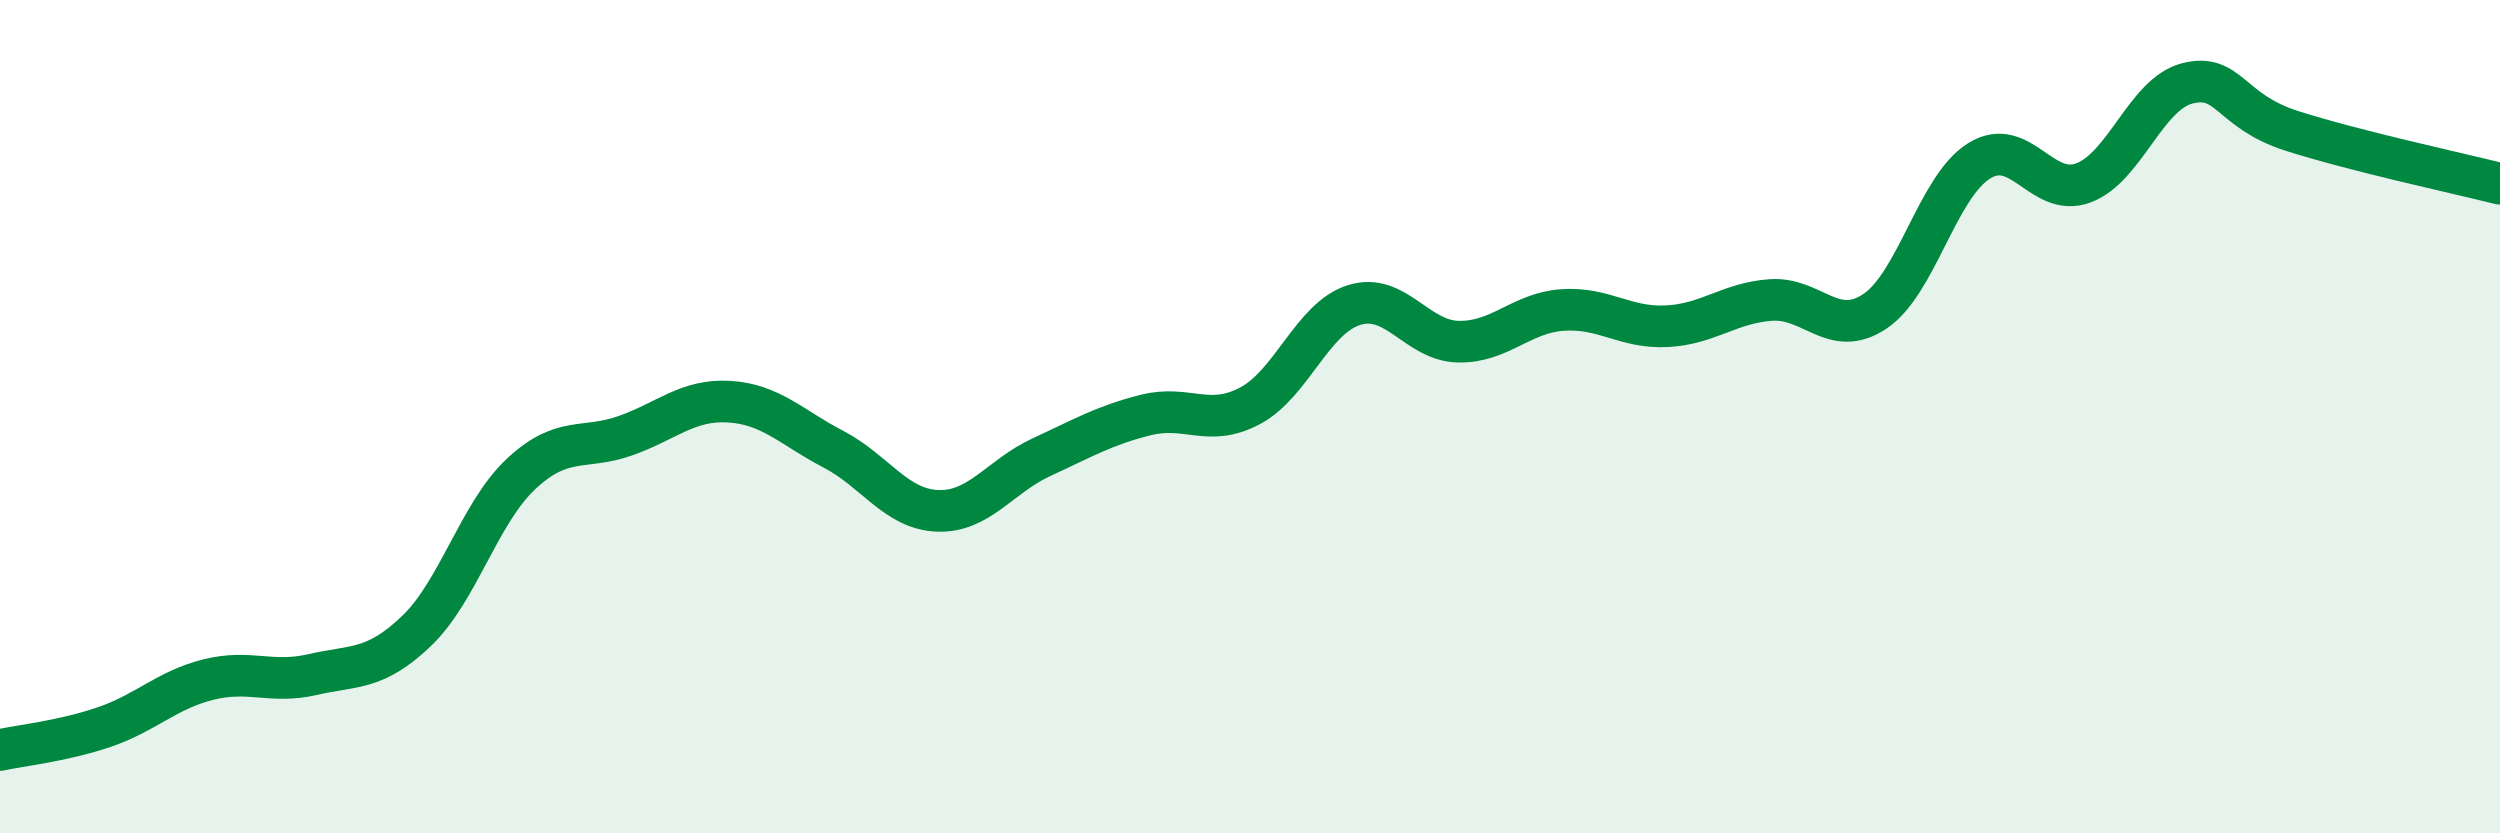
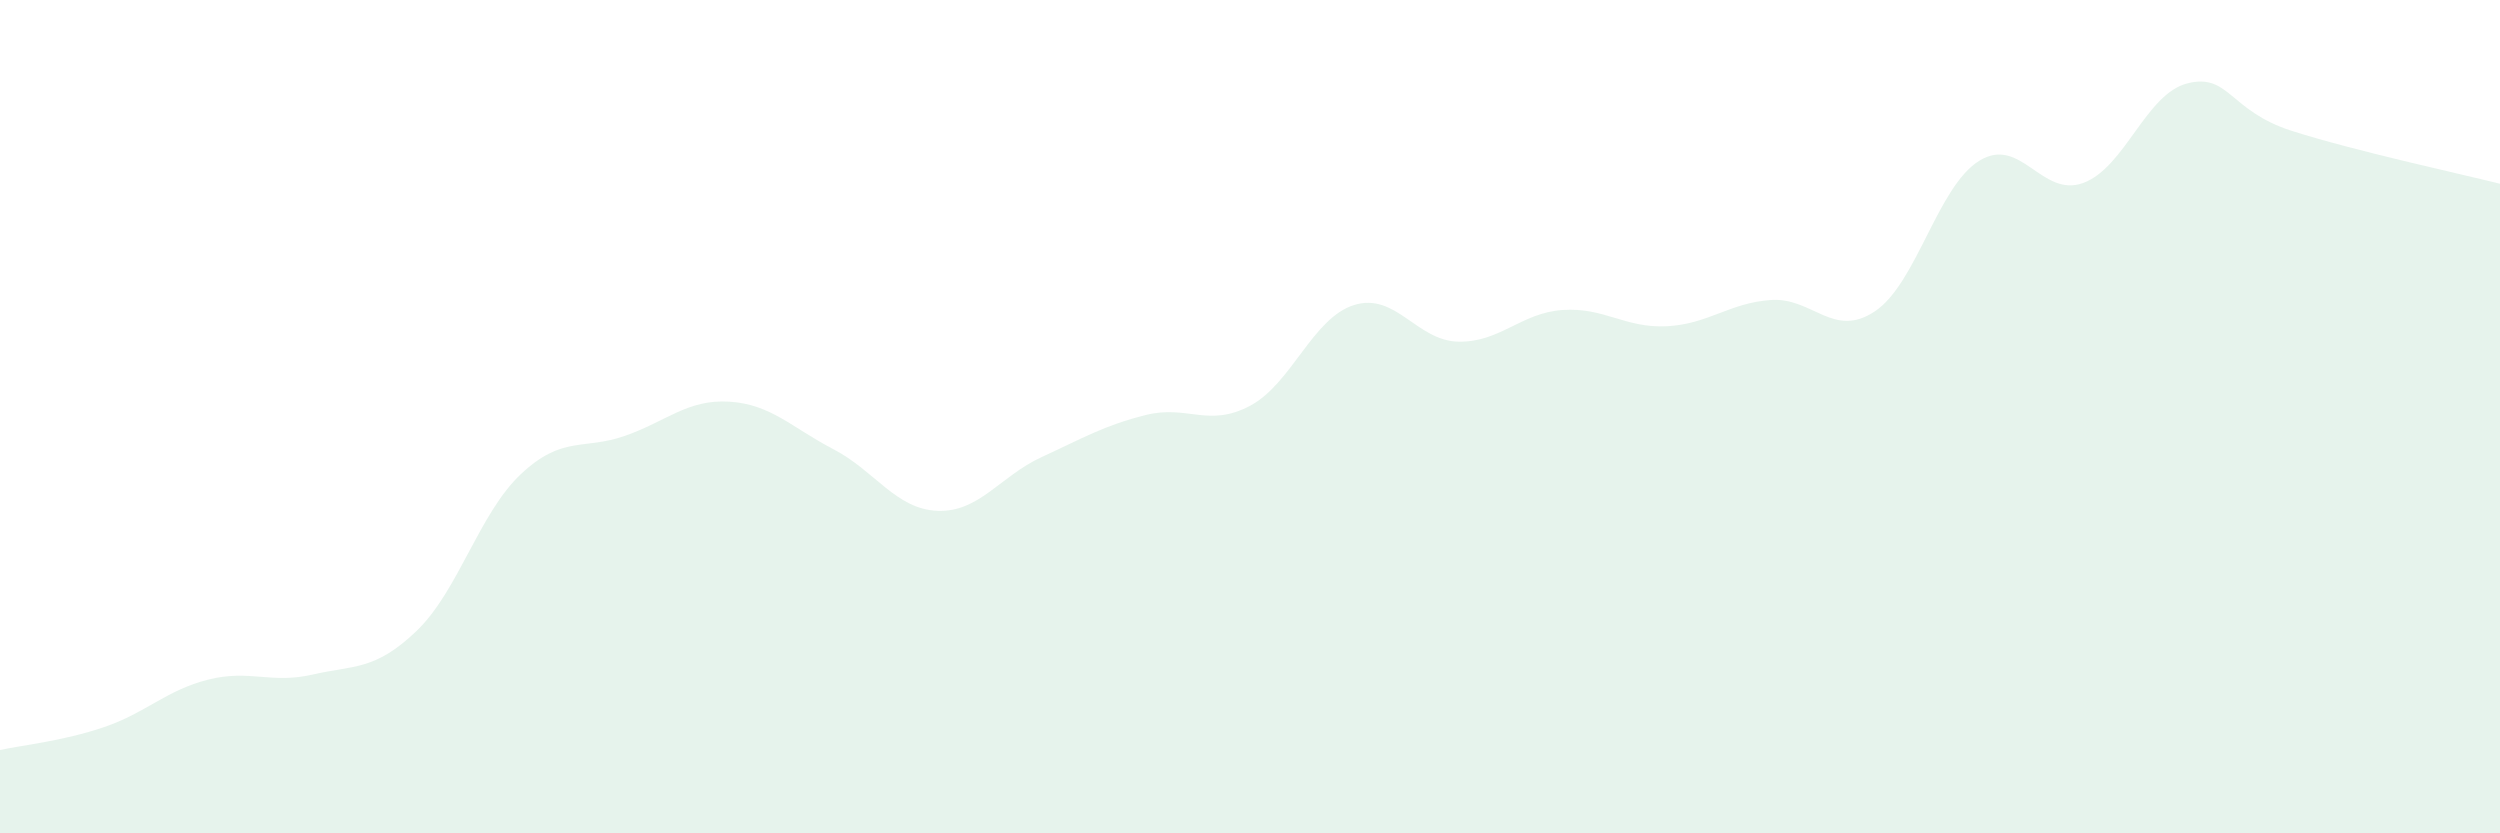
<svg xmlns="http://www.w3.org/2000/svg" width="60" height="20" viewBox="0 0 60 20">
  <path d="M 0,18 C 0.5,17.89 1.5,17.79 2.5,17.45 C 3.5,17.11 4,16.56 5,16.31 C 6,16.06 6.5,16.42 7.5,16.19 C 8.5,15.96 9,16.1 10,15.14 C 11,14.18 11.5,12.32 12.5,11.38 C 13.5,10.44 14,10.81 15,10.46 C 16,10.11 16.5,9.58 17.5,9.64 C 18.5,9.7 19,10.26 20,10.78 C 21,11.3 21.5,12.22 22.5,12.26 C 23.5,12.3 24,11.43 25,10.97 C 26,10.51 26.5,10.21 27.5,9.96 C 28.5,9.71 29,10.27 30,9.74 C 31,9.21 31.5,7.63 32.5,7.32 C 33.5,7.01 34,8.18 35,8.2 C 36,8.22 36.5,7.51 37.5,7.44 C 38.5,7.37 39,7.88 40,7.83 C 41,7.78 41.5,7.27 42.5,7.2 C 43.5,7.13 44,8.14 45,7.47 C 46,6.8 46.5,4.48 47.5,3.86 C 48.5,3.24 49,4.76 50,4.39 C 51,4.02 51.5,2.25 52.5,2 C 53.5,1.75 53.5,2.66 55,3.14 C 56.5,3.62 59,4.16 60,4.41L60 20L0 20Z" fill="#008740" opacity="0.1" stroke-linecap="round" stroke-linejoin="round" />
-   <path d="M 0,18 C 0.5,17.89 1.5,17.79 2.5,17.45 C 3.5,17.11 4,16.56 5,16.31 C 6,16.06 6.5,16.42 7.5,16.19 C 8.5,15.96 9,16.1 10,15.14 C 11,14.18 11.5,12.32 12.5,11.38 C 13.5,10.44 14,10.81 15,10.46 C 16,10.11 16.5,9.58 17.5,9.64 C 18.5,9.7 19,10.26 20,10.78 C 21,11.3 21.5,12.22 22.5,12.26 C 23.5,12.3 24,11.43 25,10.97 C 26,10.51 26.5,10.21 27.5,9.96 C 28.5,9.71 29,10.27 30,9.74 C 31,9.21 31.5,7.63 32.5,7.32 C 33.5,7.01 34,8.18 35,8.2 C 36,8.22 36.5,7.51 37.5,7.44 C 38.5,7.37 39,7.88 40,7.83 C 41,7.78 41.5,7.27 42.5,7.2 C 43.5,7.13 44,8.14 45,7.47 C 46,6.8 46.5,4.48 47.5,3.86 C 48.5,3.24 49,4.76 50,4.39 C 51,4.02 51.5,2.25 52.5,2 C 53.5,1.75 53.5,2.66 55,3.14 C 56.5,3.62 59,4.16 60,4.41" stroke="#008740" stroke-width="1" fill="none" stroke-linecap="round" stroke-linejoin="round" />
</svg>